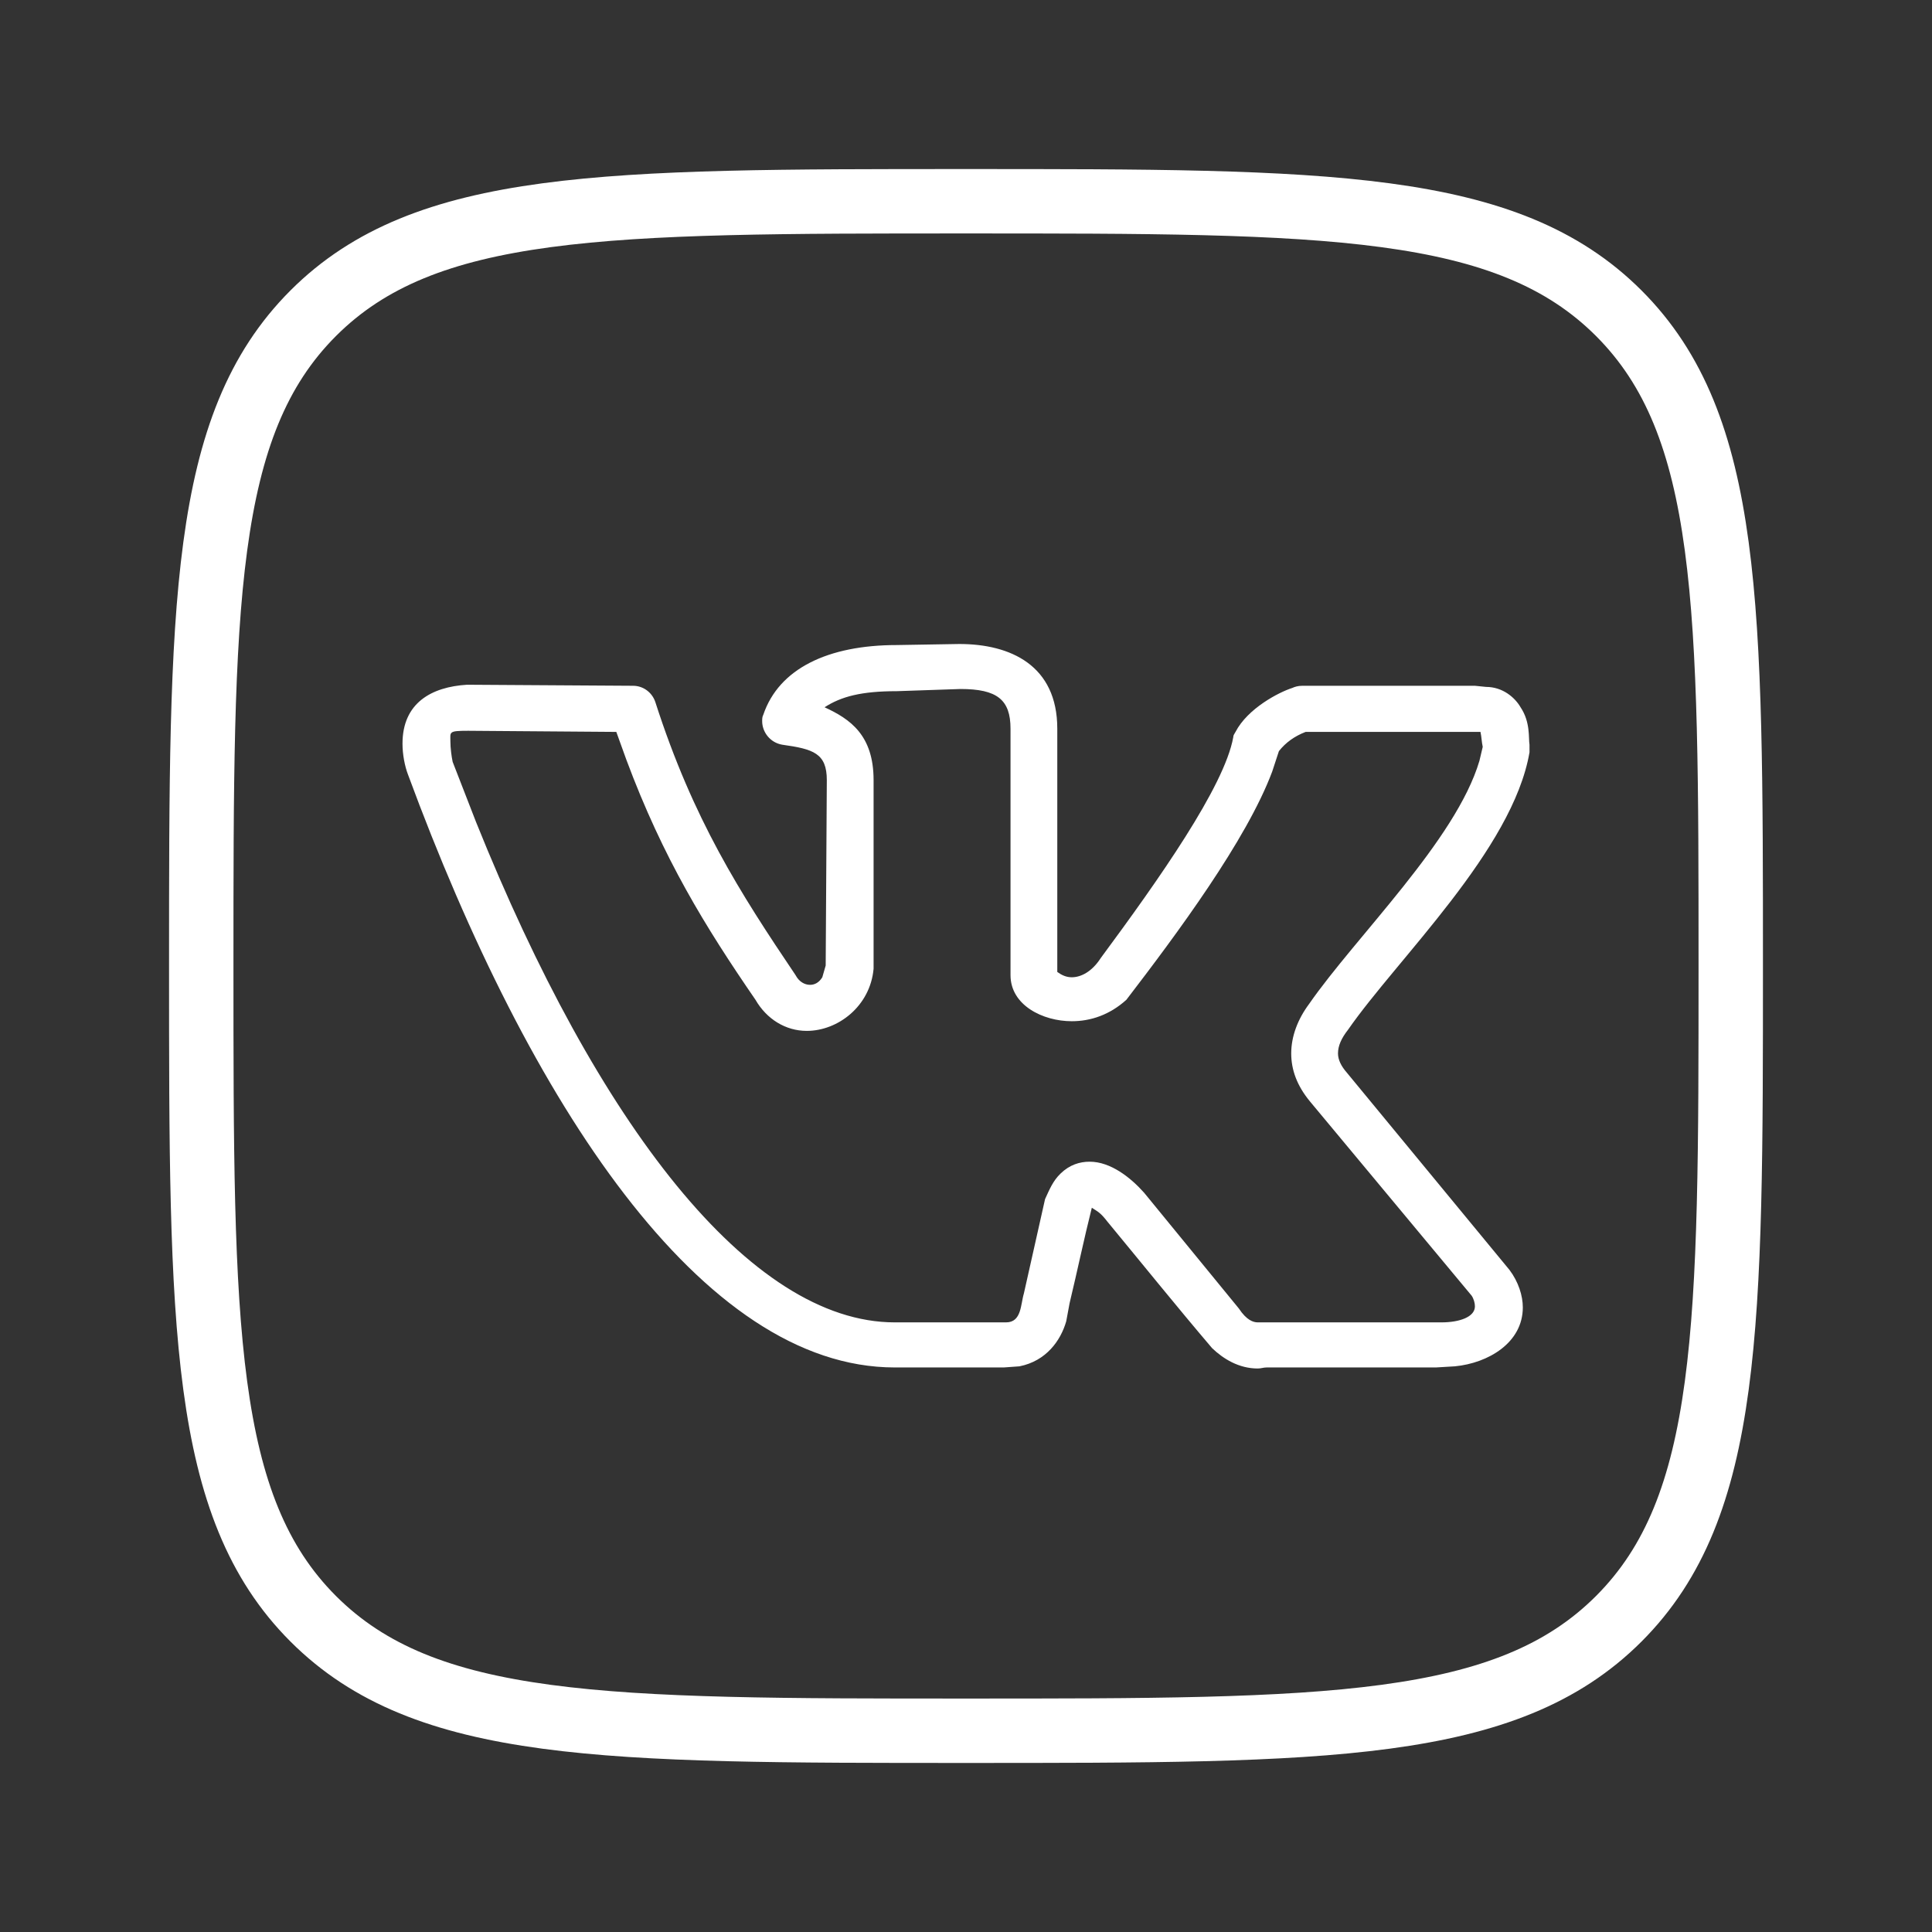
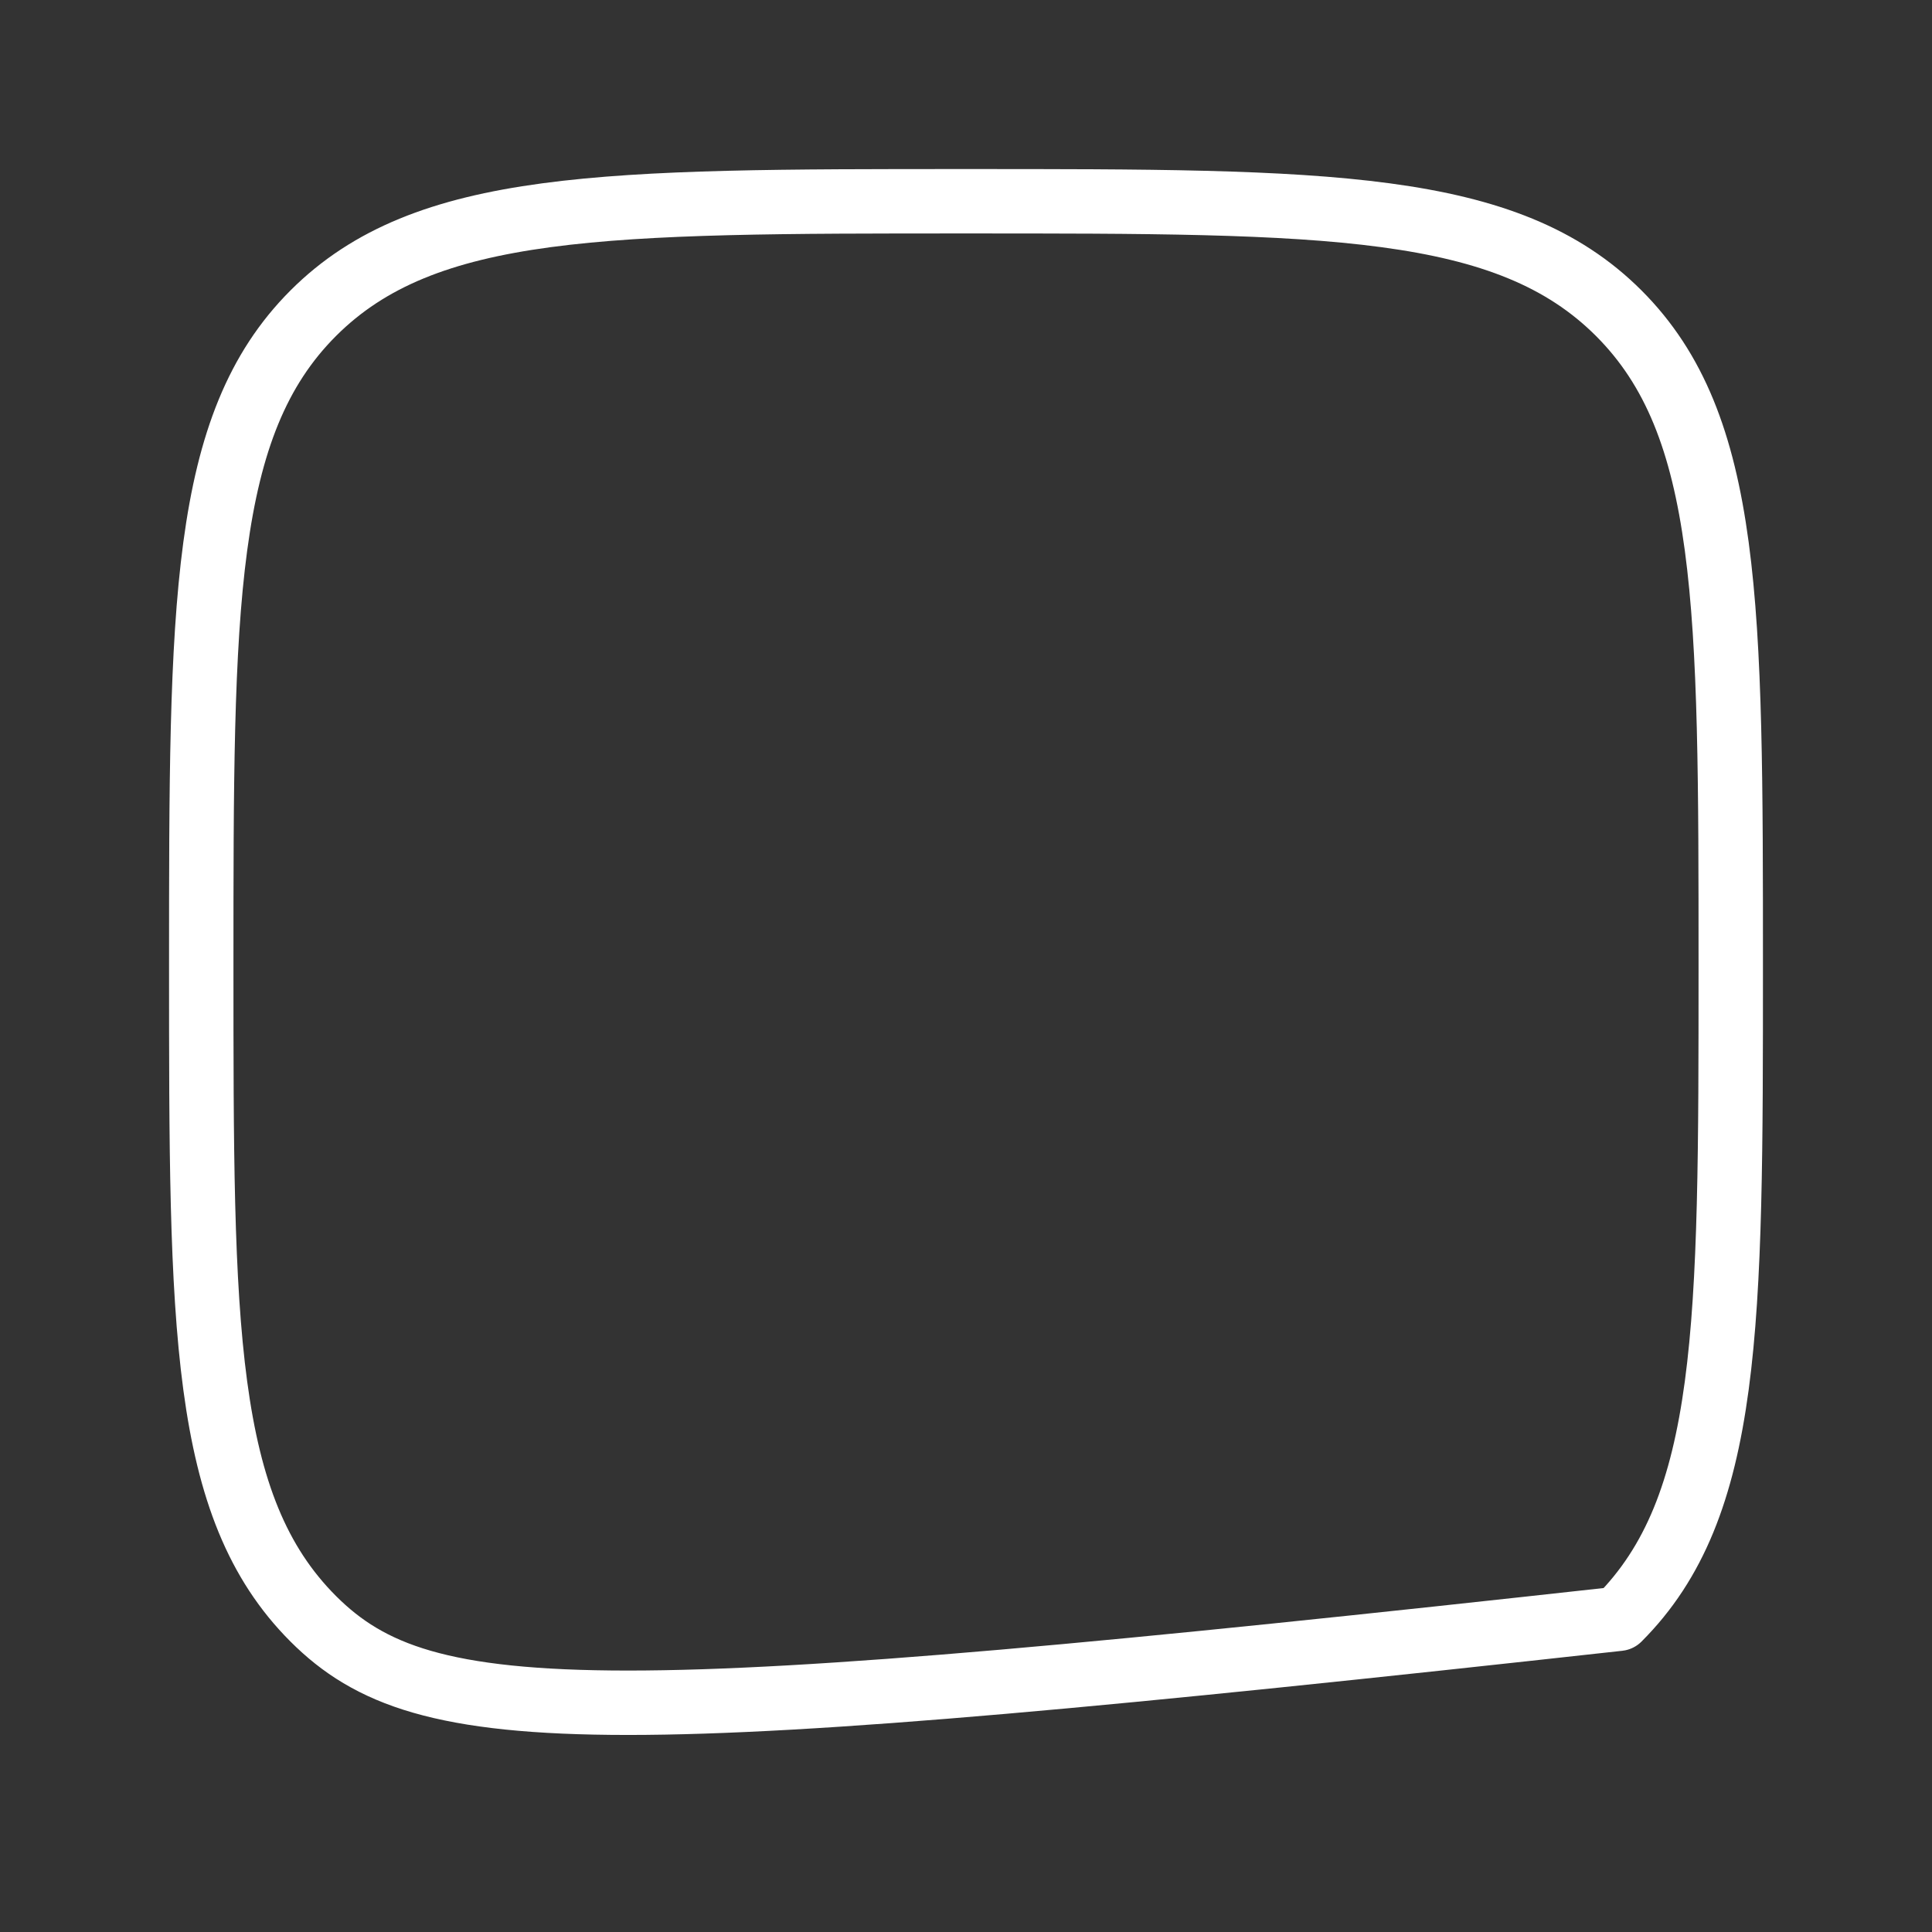
<svg xmlns="http://www.w3.org/2000/svg" width="24" height="24" viewBox="0 0 24 24" fill="none">
  <rect x="0" y="0" width="24" height="24" fill="#333333" stroke="none" />
-   <path d="M2.5 12C2.5 7.522 2.5 5.282 3.891 3.891C5.282 2.5 7.521 2.5 12 2.5C16.478 2.5 18.718 2.5 20.109 3.891C21.5 5.282 21.5 7.521 21.5 12C21.5 16.478 21.5 18.718 20.109 20.109C18.718 21.5 16.479 21.5 12 21.5C7.522 21.5 5.282 21.5 3.891 20.109C2.5 18.718 2.5 16.479 2.5 12Z" stroke="white" stroke-width="0.8" stroke-linecap="round" stroke-linejoin="round" />
-   <path d="M5 9.238C5 8.732 5.36 8.533 5.802 8.506L7.864 8.519C7.988 8.519 8.099 8.599 8.14 8.719C8.611 10.183 9.192 11.089 9.883 12.114C9.925 12.194 9.994 12.234 10.063 12.234C10.119 12.234 10.174 12.207 10.215 12.14L10.257 11.994L10.271 9.691C10.271 9.358 10.105 9.305 9.717 9.251C9.565 9.225 9.468 9.092 9.468 8.959C9.468 8.932 9.468 8.905 9.482 8.879C9.676 8.306 10.285 8.013 11.142 8.013L11.917 8C12.553 8 13.134 8.266 13.134 9.052V12.074C13.19 12.114 13.245 12.14 13.314 12.14C13.425 12.14 13.563 12.074 13.674 11.901C14.393 10.929 15.21 9.771 15.32 9.158C15.32 9.132 15.334 9.118 15.348 9.092C15.5 8.799 15.887 8.599 16.053 8.546C16.081 8.533 16.122 8.519 16.178 8.519H18.322L18.46 8.533C18.668 8.533 18.82 8.666 18.889 8.786C19.014 8.972 18.986 9.172 19 9.251V9.345C18.793 10.556 17.354 11.914 16.745 12.793C16.662 12.899 16.621 12.993 16.621 13.086C16.621 13.166 16.662 13.246 16.731 13.325L18.751 15.775C18.862 15.922 18.917 16.095 18.917 16.241C18.917 16.68 18.488 16.933 18.073 16.973L17.838 16.987H15.735C15.694 16.987 15.666 17 15.624 17C15.389 17 15.196 16.88 15.057 16.747C14.615 16.228 14.186 15.695 13.757 15.176C13.674 15.069 13.646 15.056 13.563 15.003C13.466 15.389 13.383 15.789 13.287 16.188L13.245 16.414C13.176 16.654 12.996 16.907 12.664 16.973L12.47 16.987H11.115C8.721 16.987 6.577 13.711 5.069 9.624C5.028 9.518 5 9.371 5 9.238ZM13.314 12.686C12.954 12.686 12.553 12.487 12.553 12.114V9.052C12.553 8.692 12.387 8.559 11.931 8.559L11.142 8.586C10.7 8.586 10.451 8.652 10.243 8.786C10.561 8.932 10.852 9.132 10.852 9.691V12.034C10.81 12.5 10.409 12.806 10.022 12.806C9.759 12.806 9.524 12.66 9.385 12.42C8.763 11.515 8.237 10.663 7.781 9.438L7.656 9.092L5.816 9.078C5.567 9.078 5.595 9.092 5.595 9.212C5.595 9.291 5.609 9.398 5.623 9.464L5.913 10.21C7.421 13.964 9.316 16.427 11.115 16.427H12.498C12.692 16.427 12.678 16.201 12.719 16.068L12.982 14.896C13.037 14.777 13.079 14.67 13.176 14.577C13.287 14.47 13.411 14.431 13.536 14.431C13.798 14.431 14.047 14.63 14.213 14.817L15.389 16.254C15.486 16.401 15.569 16.427 15.624 16.427H17.907C18.128 16.427 18.322 16.361 18.322 16.228C18.322 16.188 18.308 16.135 18.281 16.095L16.275 13.685C16.109 13.485 16.04 13.286 16.04 13.086C16.04 12.873 16.122 12.66 16.261 12.473C16.842 11.635 18.087 10.436 18.378 9.451L18.419 9.278C18.405 9.212 18.405 9.158 18.391 9.092H16.219C16.081 9.145 15.97 9.225 15.887 9.331L15.804 9.584C15.486 10.436 14.615 11.608 13.992 12.42C13.785 12.607 13.549 12.686 13.314 12.686Z" fill="white" />
+   <path d="M2.5 12C2.5 7.522 2.5 5.282 3.891 3.891C5.282 2.5 7.521 2.5 12 2.5C16.478 2.5 18.718 2.5 20.109 3.891C21.5 5.282 21.5 7.521 21.5 12C21.5 16.478 21.5 18.718 20.109 20.109C7.522 21.5 5.282 21.5 3.891 20.109C2.5 18.718 2.5 16.479 2.5 12Z" stroke="white" stroke-width="0.8" stroke-linecap="round" stroke-linejoin="round" />
</svg>